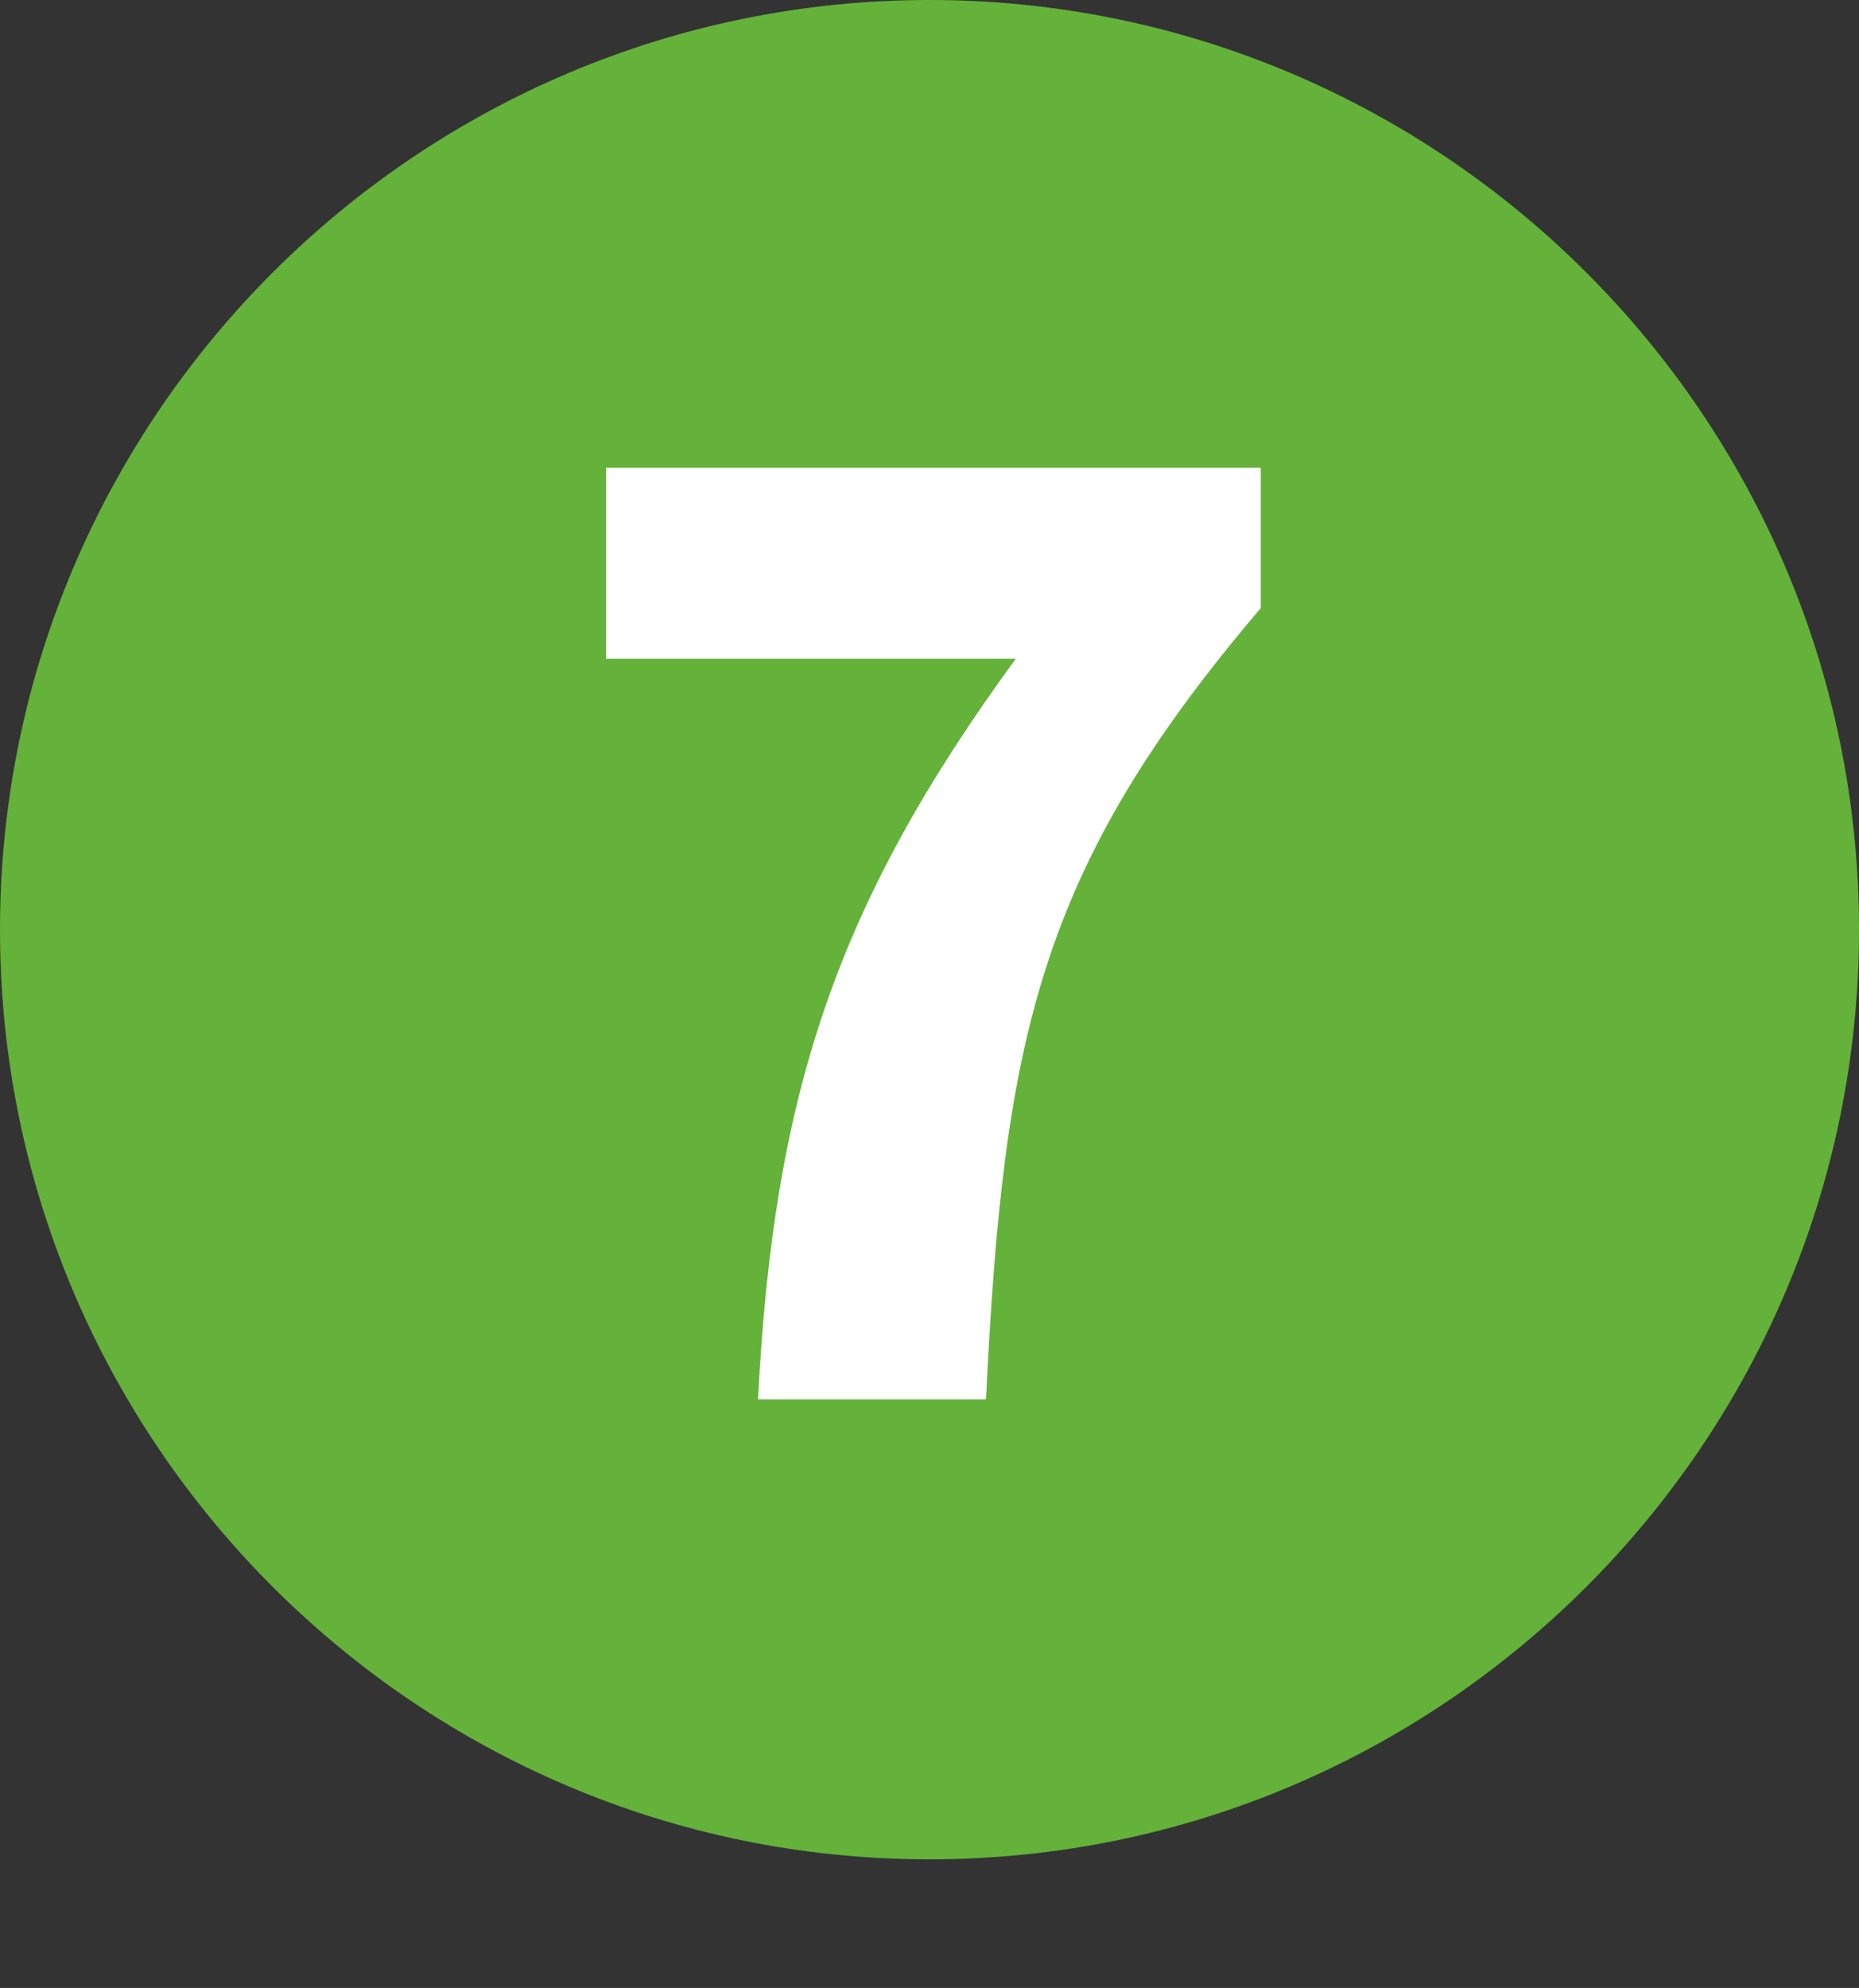
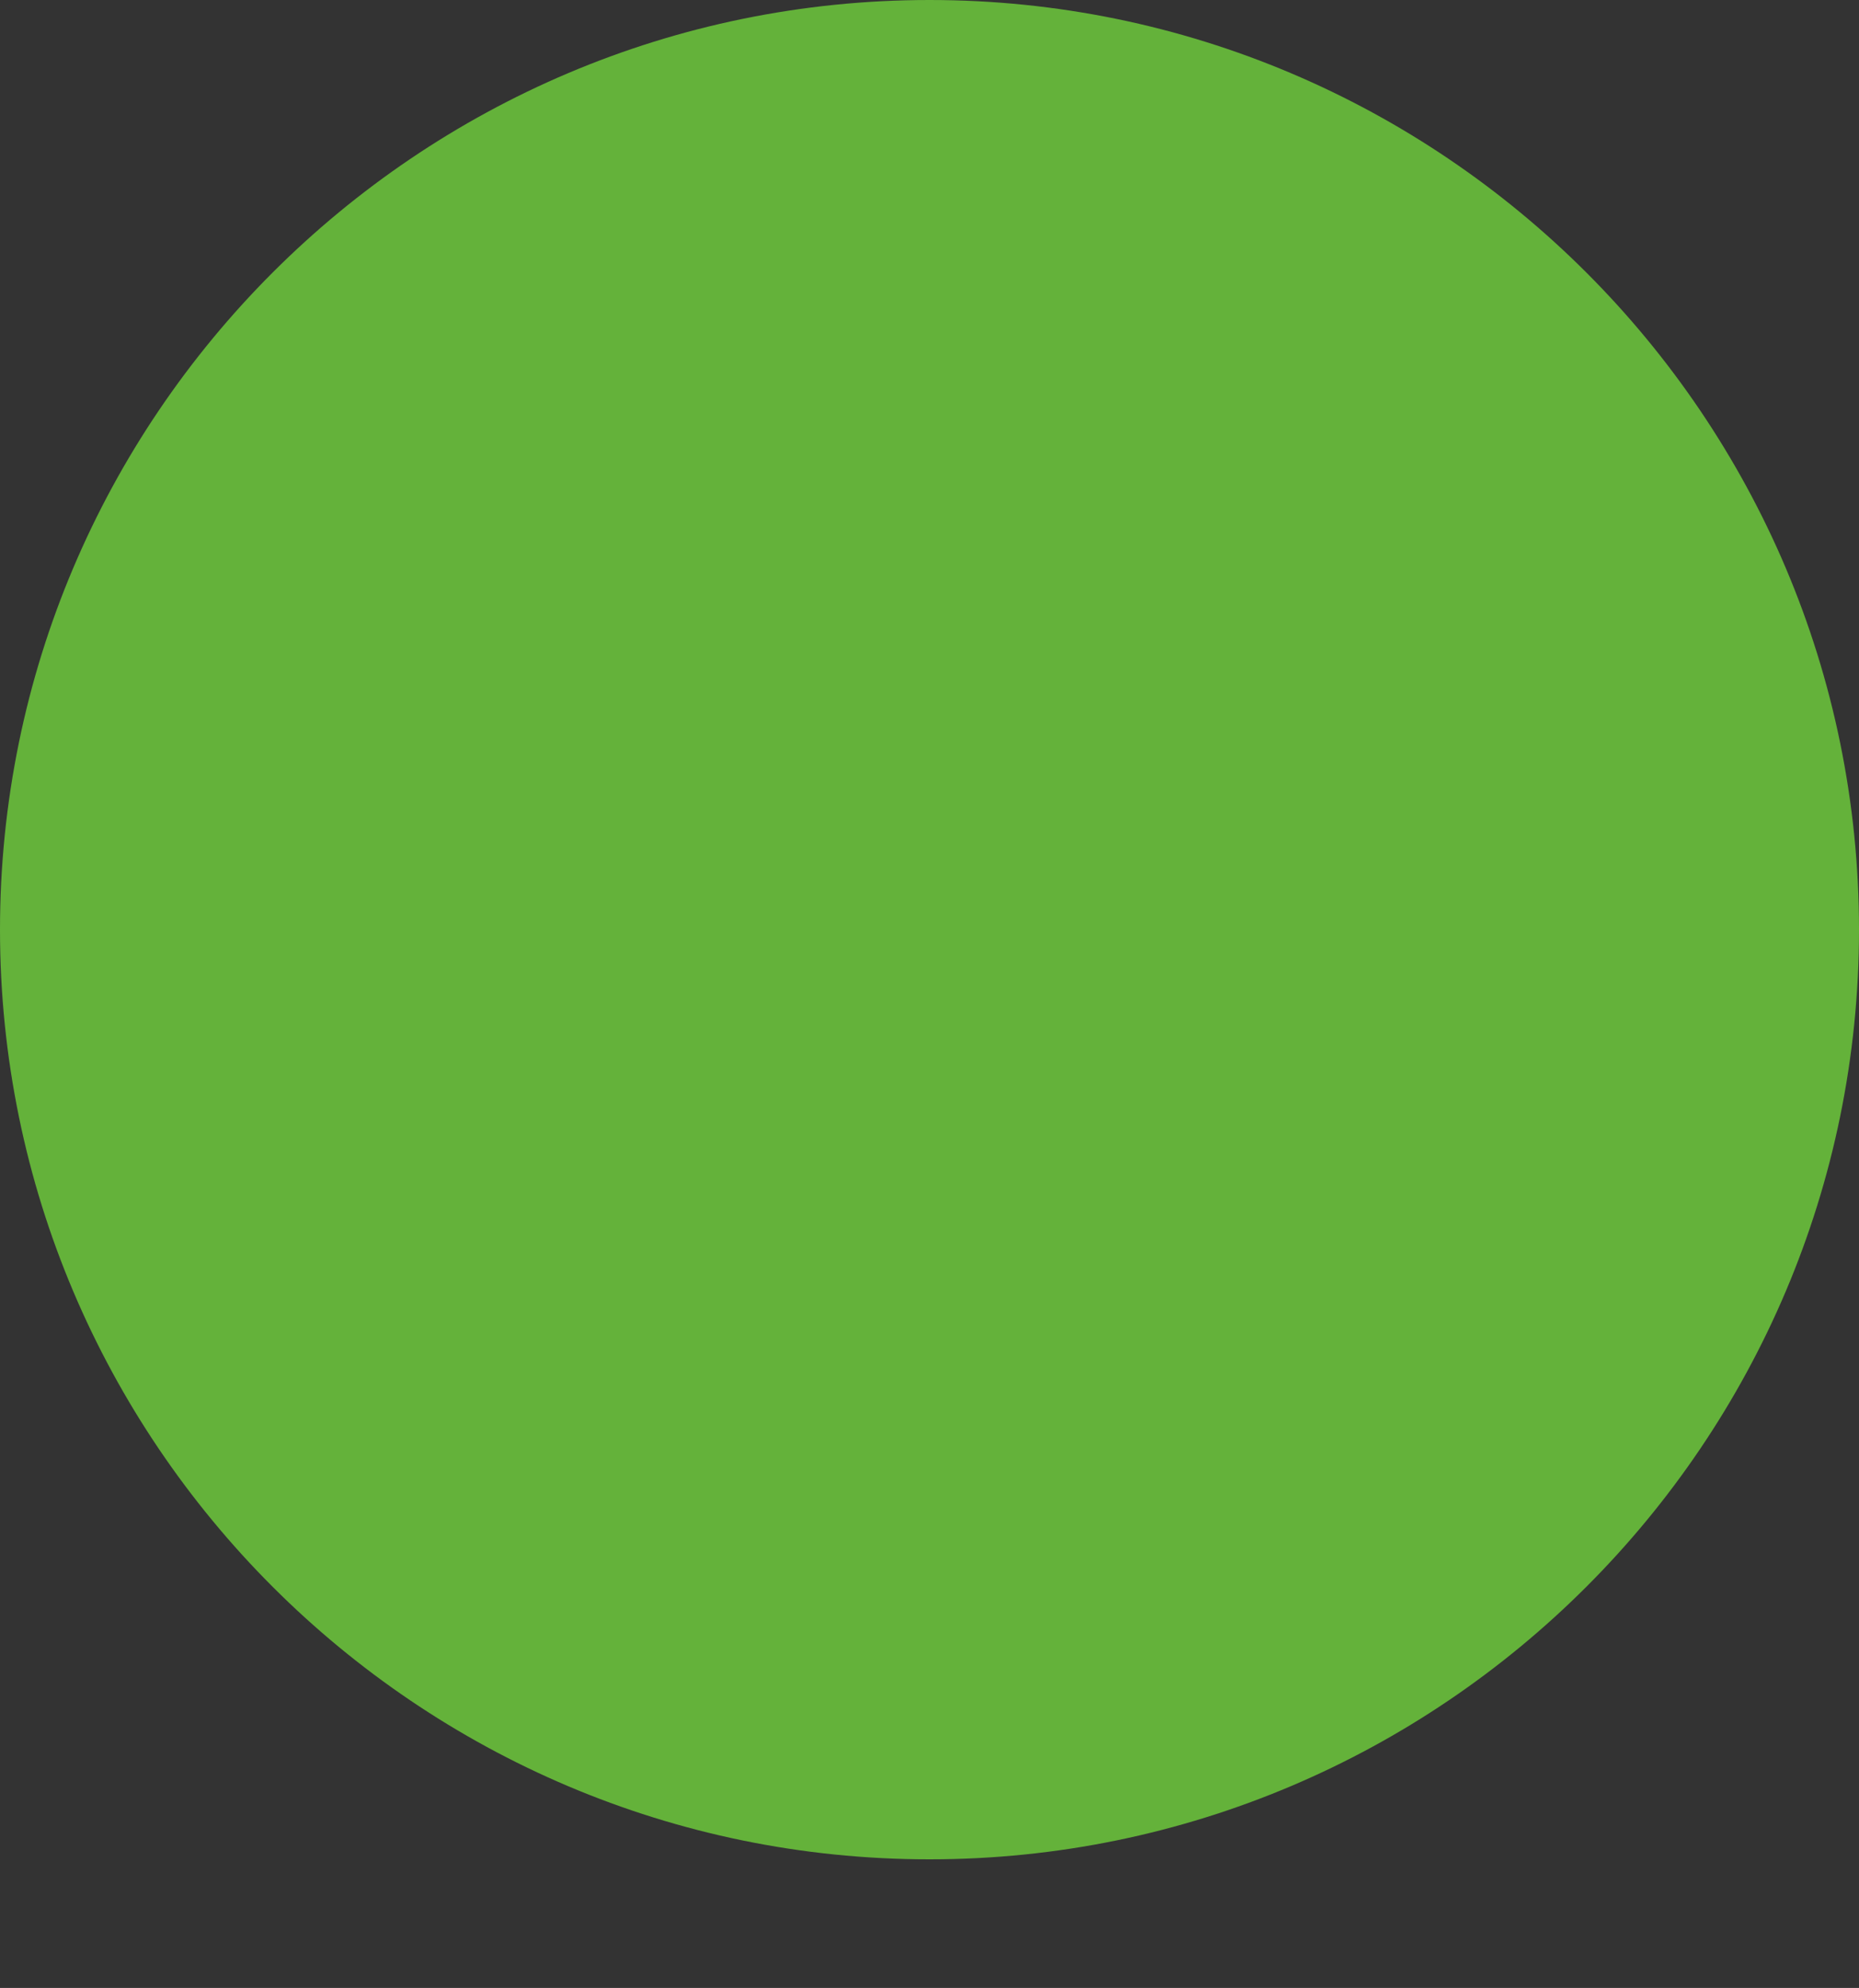
<svg xmlns="http://www.w3.org/2000/svg" id="Calque_1" viewBox="0 0 9.54 10.2">
  <rect x="0" y="0" width="9.54" height="10.2" fill="#333333" stroke="none" />
  <defs>
    <style>.cls-1{fill:#fff;}.cls-2{fill:#64b23a;}</style>
  </defs>
  <path class="cls-2" d="M9.54,4.77c0,2.63-2.14,4.77-4.77,4.77S0,7.4,0,4.77,2.14,0,4.77,0s4.77,2.14,4.77,4.77" />
-   <path class="cls-1" d="M5.23,3.38H3.11v-.98h3.36v.72c-1.14,1.34-1.32,2.2-1.41,4.06h-1.17c.08-1.57,.4-2.54,1.33-3.81Z" />
</svg>